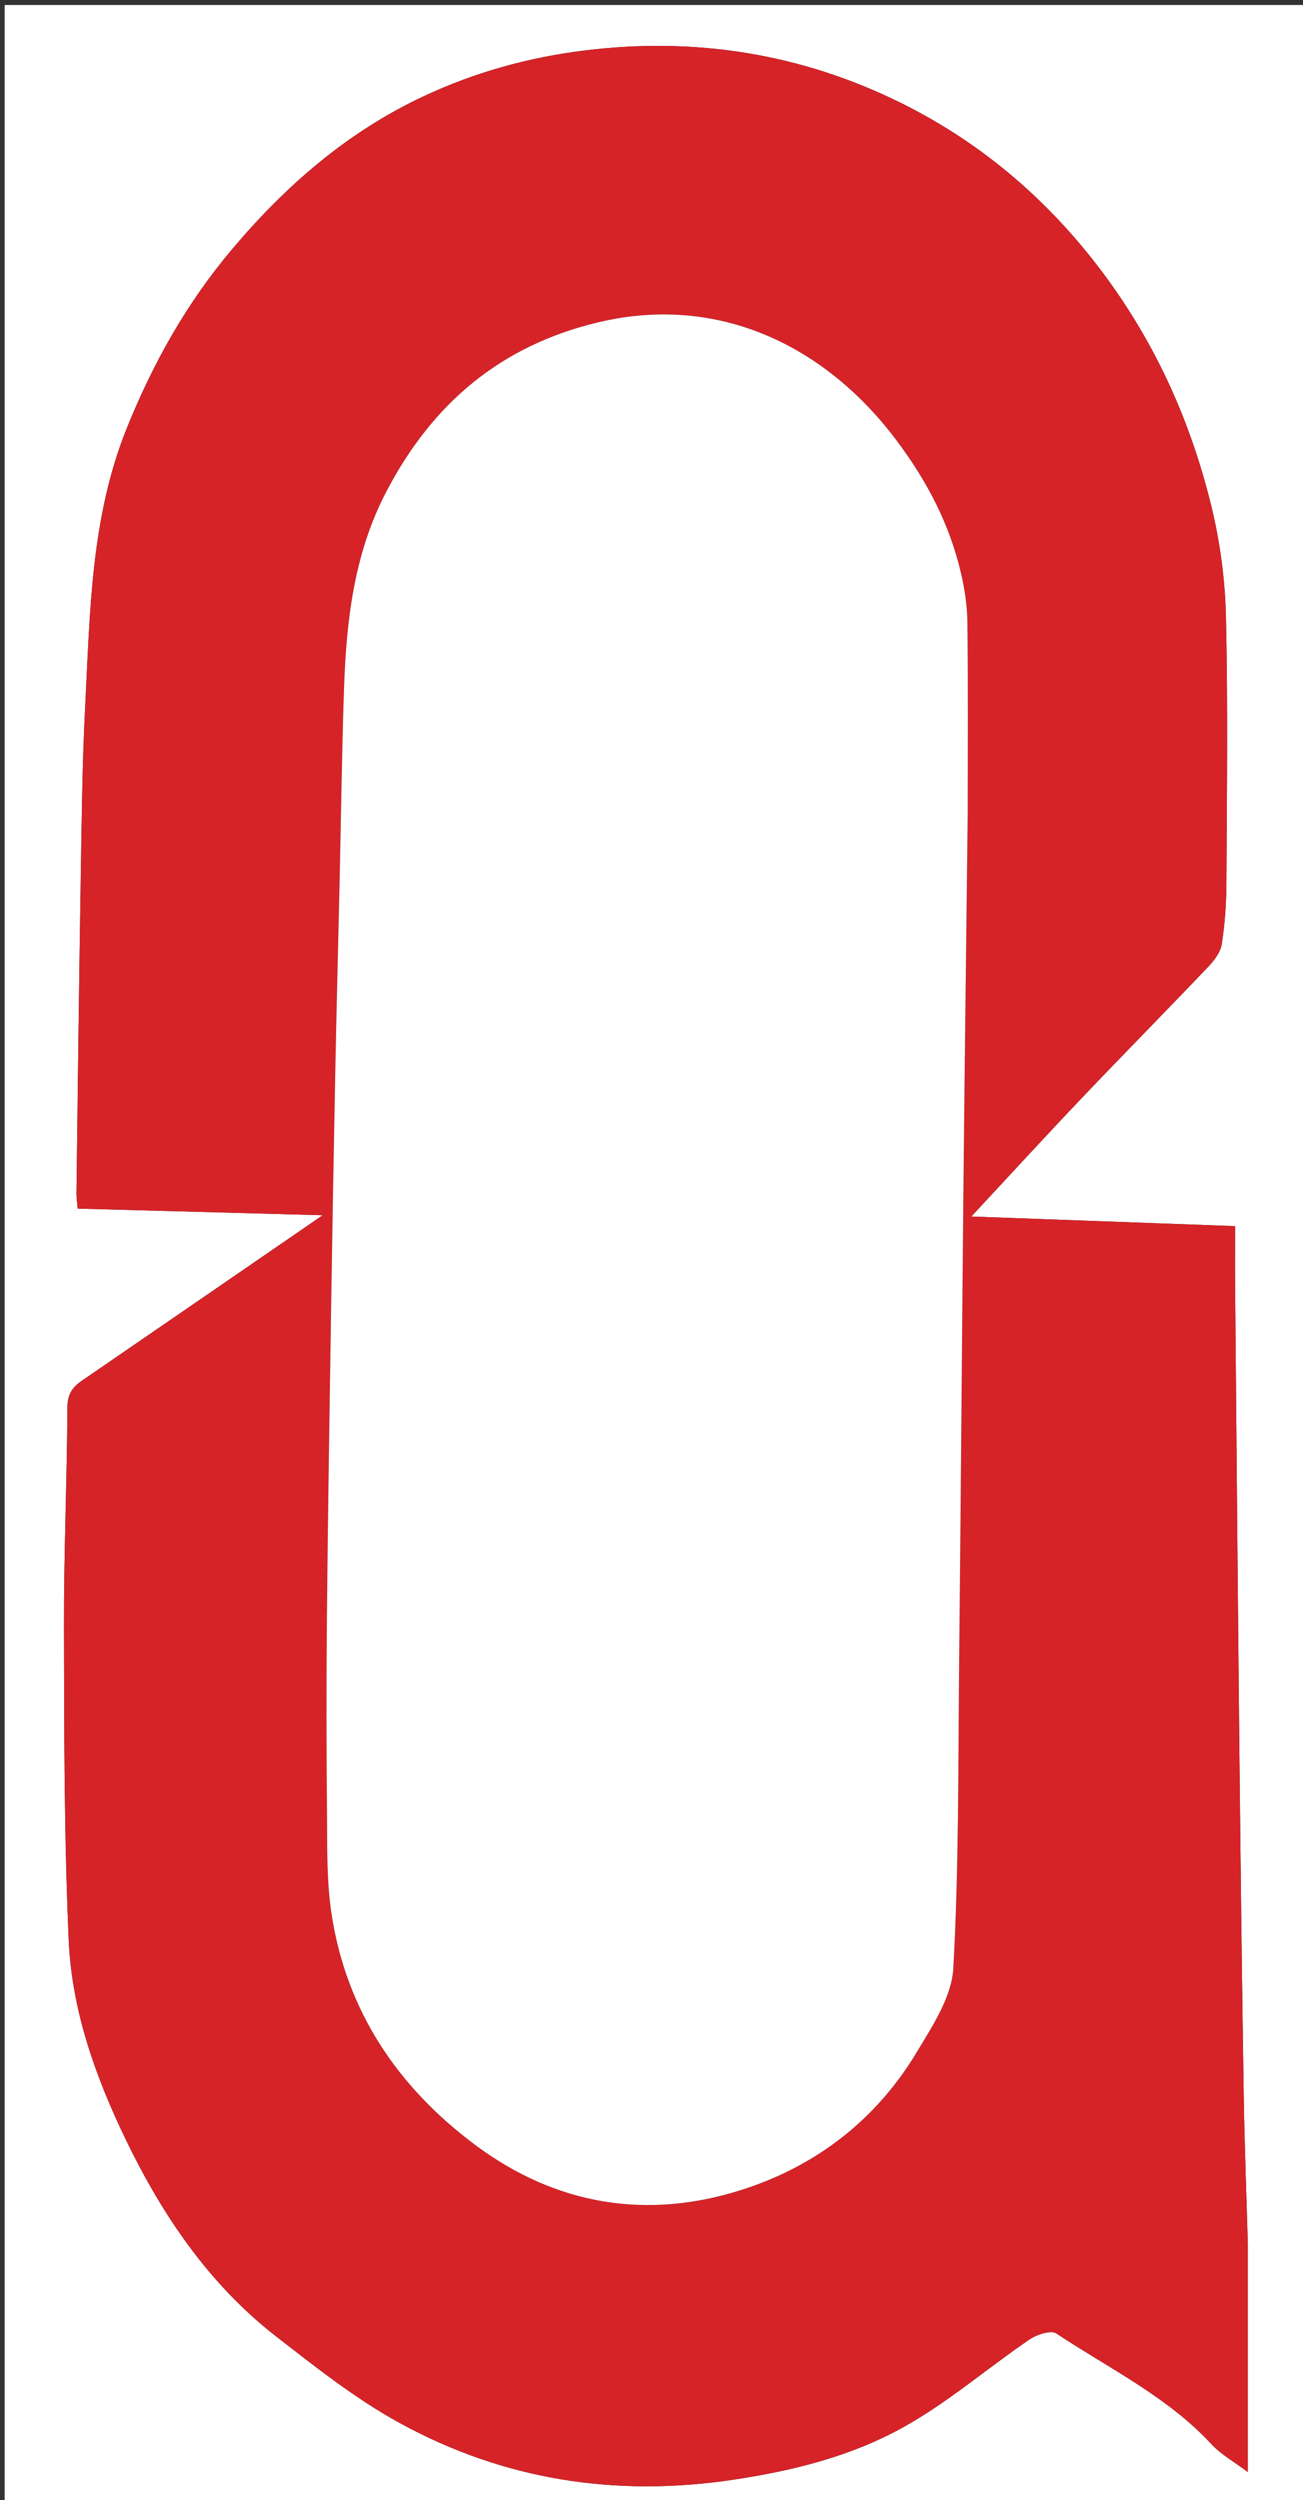
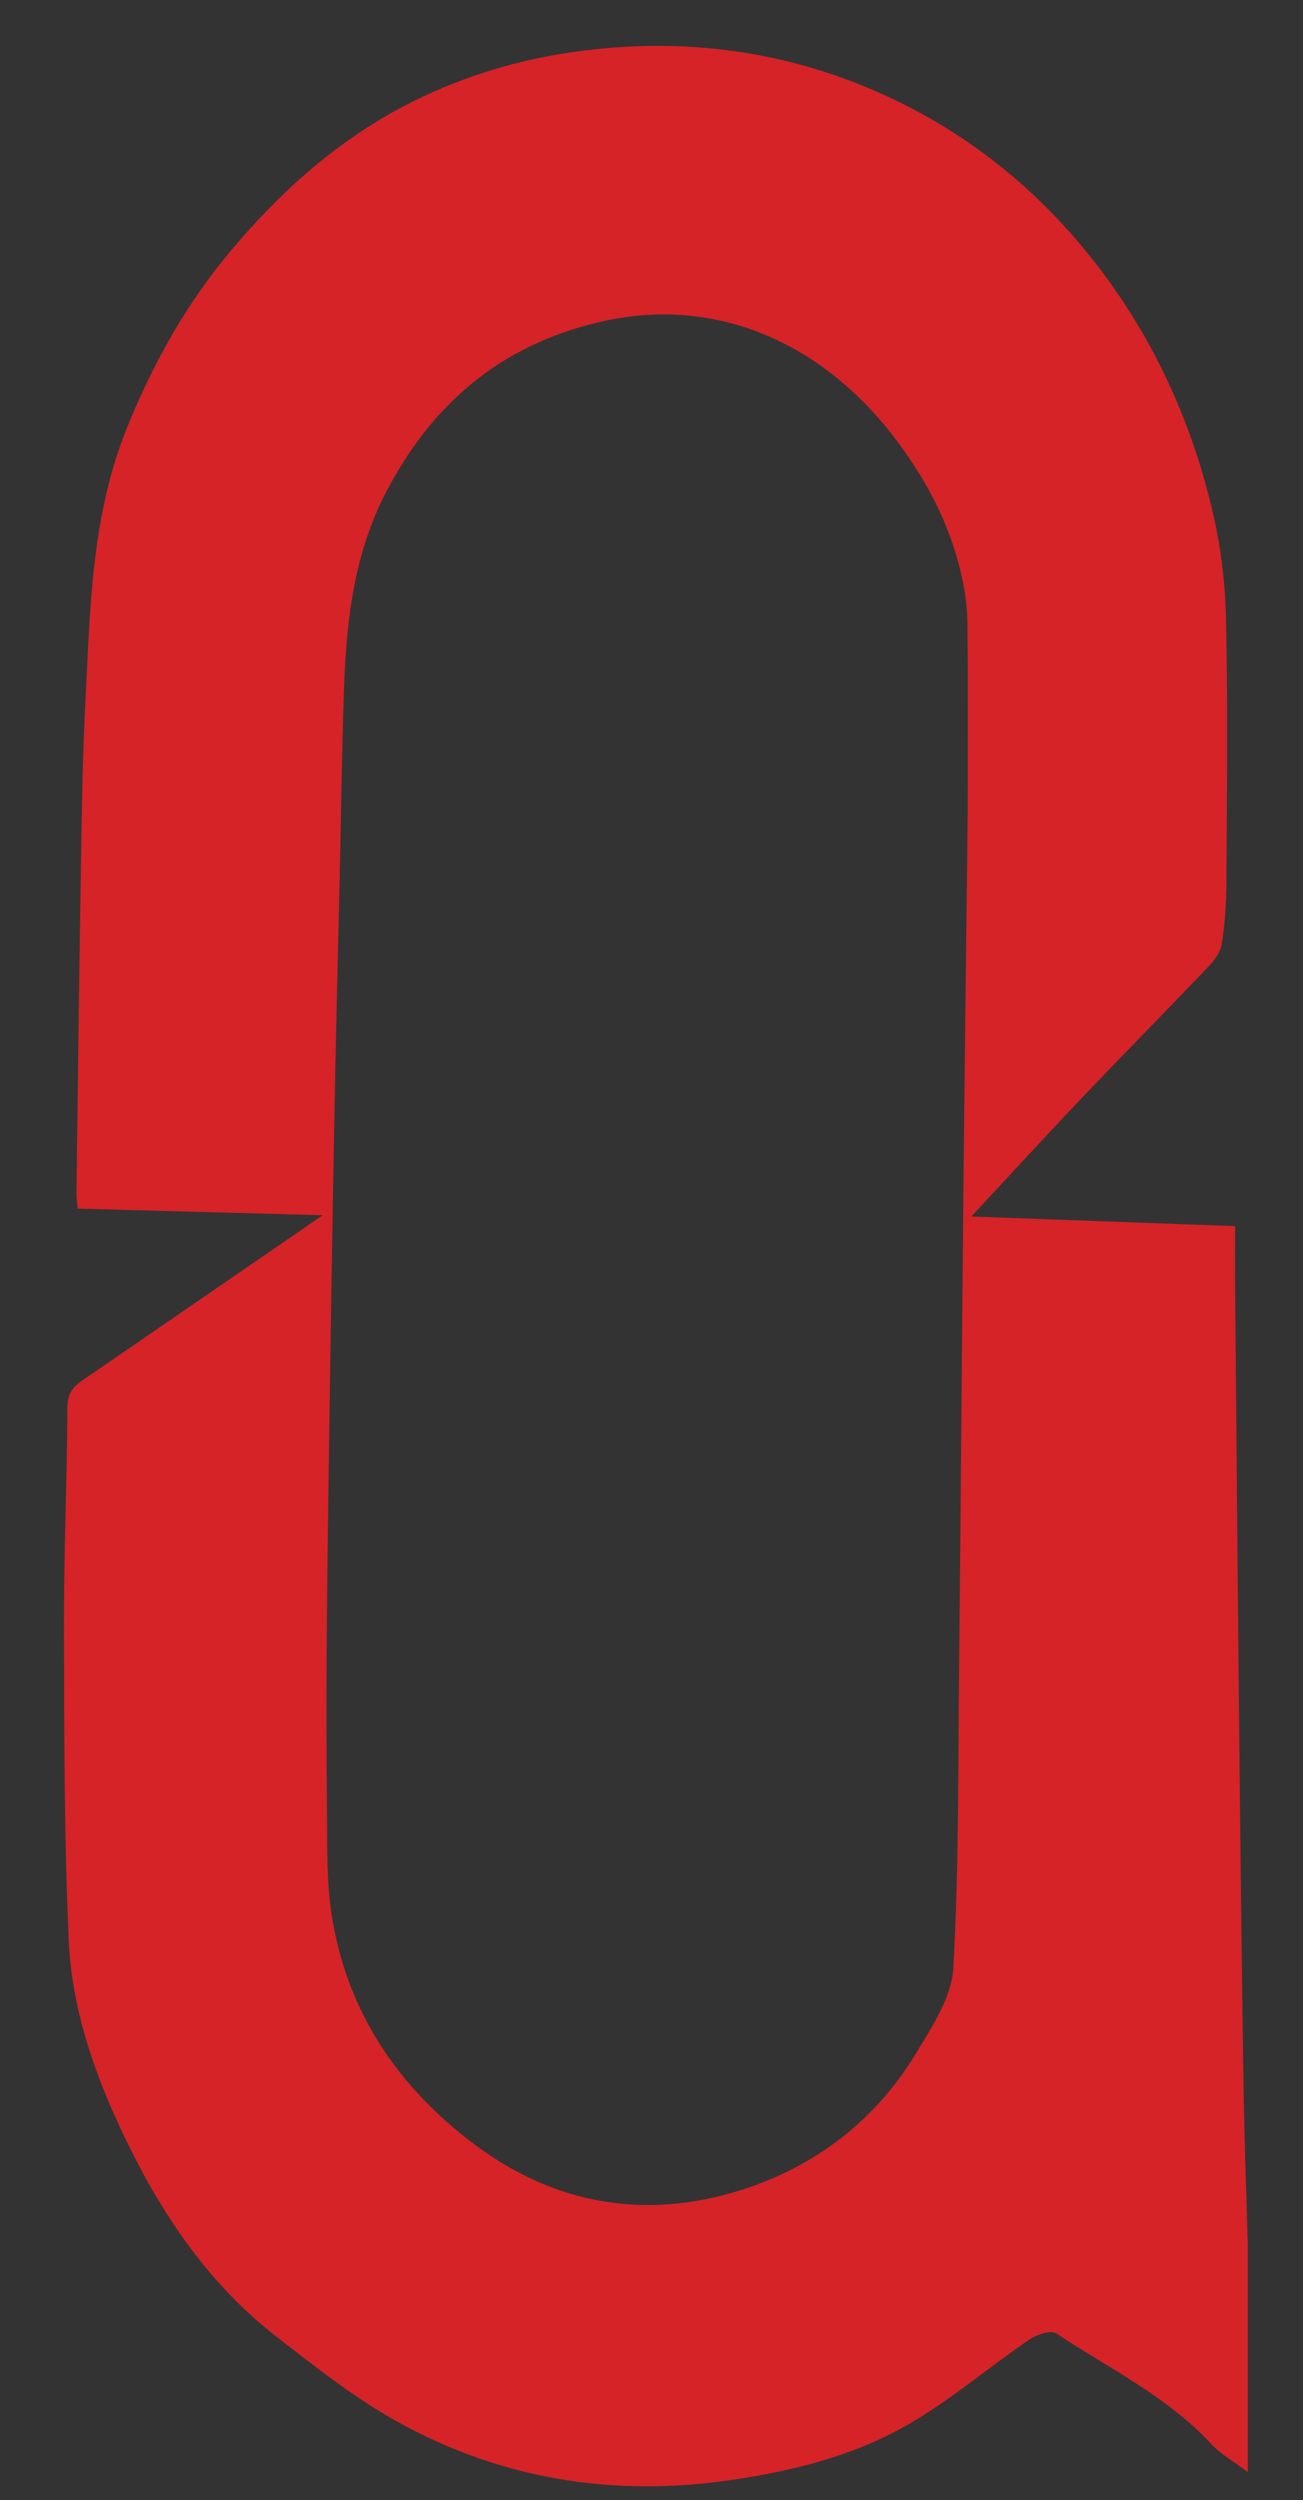
<svg xmlns="http://www.w3.org/2000/svg" version="1.1" id="Layer_1" x="0px" y="0px" width="100%" viewBox="0 0 307 589" enable-background="new 0 0 307 589" xml:space="preserve">
  <rect x="0" y="0" width="307" height="589" fill="#333333" stroke="none" />
-   <path fill="#FFFFFF" opacity="1" stroke="none" d=" M308,230   C308,350.3 308,470.1 308,589.95   C205.729,589.95 103.457,589.95 1.093,589.95   C1.093,393.783 1.093,197.567 1.093,1.175   C103.333,1.175 205.667,1.175 308,1.175   C308,77.209 308,153.355 308,230  M294,528.5   C293.667,516.74 293.207,504.982 293.026,493.219   C292.611,466.295 292.289,439.368 292.011,412.442   C291.634,376.017 291.329,339.592 291.006,303.167   C290.965,298.55 291,293.933 291,288.852   C270.145,288.092 249.792,287.35 228.848,286.586   C237.845,276.926 246.32,267.672 254.967,258.582   C264.807,248.238 274.841,238.078 284.685,227.737   C286.091,226.261 287.559,224.32 287.857,222.416   C288.591,217.722 288.93,212.925 288.954,208.167   C289.061,187.17 289.334,166.163 288.841,145.177   C288.635,136.422 287.438,127.519 285.348,119.014   C280.641,99.854 272.764,82.045 261.063,65.929   C248.086,48.055 231.869,33.943 212.23,24.232   C188.857,12.675 163.992,8.674 137.902,11.871   C124.519,13.511 111.852,17.034 99.732,22.719   C81.897,31.085 67.434,43.629 54.78,58.599   C44.045,71.299 36.1,85.449 29.898,100.816   C21.364,121.96 21.214,144.266 20.068,166.434   C19.367,180.009 19.243,193.616 19.02,207.212   C18.617,231.804 18.328,256.397 18.015,280.99   C17.999,282.256 18.207,283.525 18.304,284.726   C37.561,285.247 56.478,285.759 76.023,286.288   C56.685,299.579 37.972,312.451 19.243,325.301   C16.996,326.843 15.893,328.529 15.879,331.616   C15.799,348.711 15.035,365.804 15.072,382.897   C15.126,407.654 15.093,432.435 16.196,457.158   C16.931,473.655 22.497,489.277 29.666,504.102   C38.277,521.908 49.263,538.135 65.066,550.417   C74.423,557.688 83.853,565.155 94.19,570.817   C118.665,584.22 144.94,588.336 172.73,584.177   C186.88,582.059 200.583,578.635 212.91,571.757   C223.352,565.931 232.575,557.944 242.509,551.164   C244.241,549.981 247.608,548.86 248.889,549.712   C261.344,557.997 275.04,564.566 285.426,575.798   C287.661,578.216 290.705,579.885 294,582.369   C294,564.08 294,546.79 294,528.5  z" />
  <path fill="#D52328" opacity="1" stroke="none" d=" M294,529   C294,546.79 294,564.08 294,582.369   C290.705,579.885 287.661,578.216 285.426,575.798   C275.04,564.566 261.344,557.997 248.889,549.712   C247.608,548.86 244.241,549.981 242.509,551.164   C232.575,557.944 223.352,565.931 212.91,571.757   C200.583,578.635 186.88,582.059 172.73,584.177   C144.94,588.336 118.665,584.22 94.19,570.817   C83.853,565.155 74.423,557.688 65.066,550.417   C49.263,538.135 38.277,521.908 29.666,504.102   C22.497,489.277 16.931,473.655 16.196,457.158   C15.093,432.435 15.126,407.654 15.072,382.897   C15.035,365.804 15.799,348.711 15.879,331.616   C15.893,328.529 16.996,326.843 19.243,325.301   C37.972,312.451 56.685,299.579 76.023,286.288   C56.478,285.759 37.561,285.247 18.304,284.726   C18.207,283.525 17.999,282.256 18.015,280.99   C18.328,256.397 18.617,231.804 19.02,207.212   C19.243,193.616 19.367,180.009 20.068,166.434   C21.214,144.266 21.364,121.96 29.898,100.816   C36.1,85.449 44.045,71.299 54.78,58.599   C67.434,43.629 81.897,31.085 99.732,22.719   C111.852,17.034 124.519,13.511 137.902,11.871   C163.992,8.674 188.857,12.675 212.23,24.232   C231.869,33.943 248.086,48.055 261.063,65.929   C272.764,82.045 280.641,99.854 285.348,119.014   C287.438,127.519 288.635,136.422 288.841,145.177   C289.334,166.163 289.061,187.17 288.954,208.167   C288.93,212.925 288.591,217.722 287.857,222.416   C287.559,224.32 286.091,226.261 284.685,227.737   C274.841,238.078 264.807,248.238 254.967,258.582   C246.32,267.672 237.845,276.926 228.848,286.586   C249.792,287.35 270.145,288.092 291,288.852   C291,293.933 290.965,298.55 291.006,303.167   C291.329,339.592 291.634,376.017 292.011,412.442   C292.289,439.368 292.611,466.295 293.026,493.219   C293.207,504.982 293.667,516.74 294,529  M228,191.5   C228,176.507 228.104,161.512 227.929,146.52   C227.883,142.636 227.273,138.688 226.383,134.896   C223.686,123.41 218.469,113.426 211.249,103.782   C194.618,81.568 169.442,69.193 141.067,75.905   C117.896,81.386 101.811,95.128 90.994,115.871   C83.309,130.608 81.567,146.563 81.036,162.759   C80.536,178.009 80.341,193.268 79.998,208.522   C79.674,222.944 79.294,237.365 79.01,251.788   C78.637,270.707 78.299,289.627 78.009,308.547   C77.64,332.631 77.256,356.714 77.028,380.8   C76.88,396.291 76.893,411.786 77.045,427.278   C77.122,435.198 76.933,443.226 78.132,451.009   C81.642,473.789 93.721,491.687 111.931,505.276   C130.982,519.494 152.448,523.065 174.999,515.799   C192.412,510.188 206.465,499.309 215.983,483.467   C219.684,477.306 224.227,470.458 224.605,463.711   C225.949,439.683 225.734,415.565 225.984,391.48   C226.376,353.736 226.636,315.991 227.01,278.246   C227.293,249.664 227.667,221.082 228,191.5  z" />
-   <path fill="#FFFFFF" opacity="1" stroke="none" d=" M228,192   C227.667,221.082 227.293,249.664 227.01,278.246   C226.636,315.991 226.376,353.736 225.984,391.48   C225.734,415.565 225.949,439.683 224.605,463.711   C224.227,470.458 219.684,477.306 215.983,483.467   C206.465,499.309 192.412,510.188 174.999,515.799   C152.448,523.065 130.982,519.494 111.931,505.276   C93.721,491.687 81.642,473.789 78.132,451.009   C76.933,443.226 77.122,435.198 77.045,427.278   C76.893,411.786 76.88,396.291 77.028,380.8   C77.256,356.714 77.64,332.631 78.009,308.547   C78.299,289.627 78.637,270.707 79.01,251.788   C79.294,237.365 79.674,222.944 79.998,208.522   C80.341,193.268 80.536,178.009 81.036,162.759   C81.567,146.563 83.309,130.608 90.994,115.871   C101.811,95.128 117.896,81.386 141.067,75.905   C169.442,69.193 194.618,81.568 211.249,103.782   C218.469,113.426 223.686,123.41 226.383,134.896   C227.273,138.688 227.883,142.636 227.929,146.52   C228.104,161.512 228,176.507 228,192  z" />
</svg>